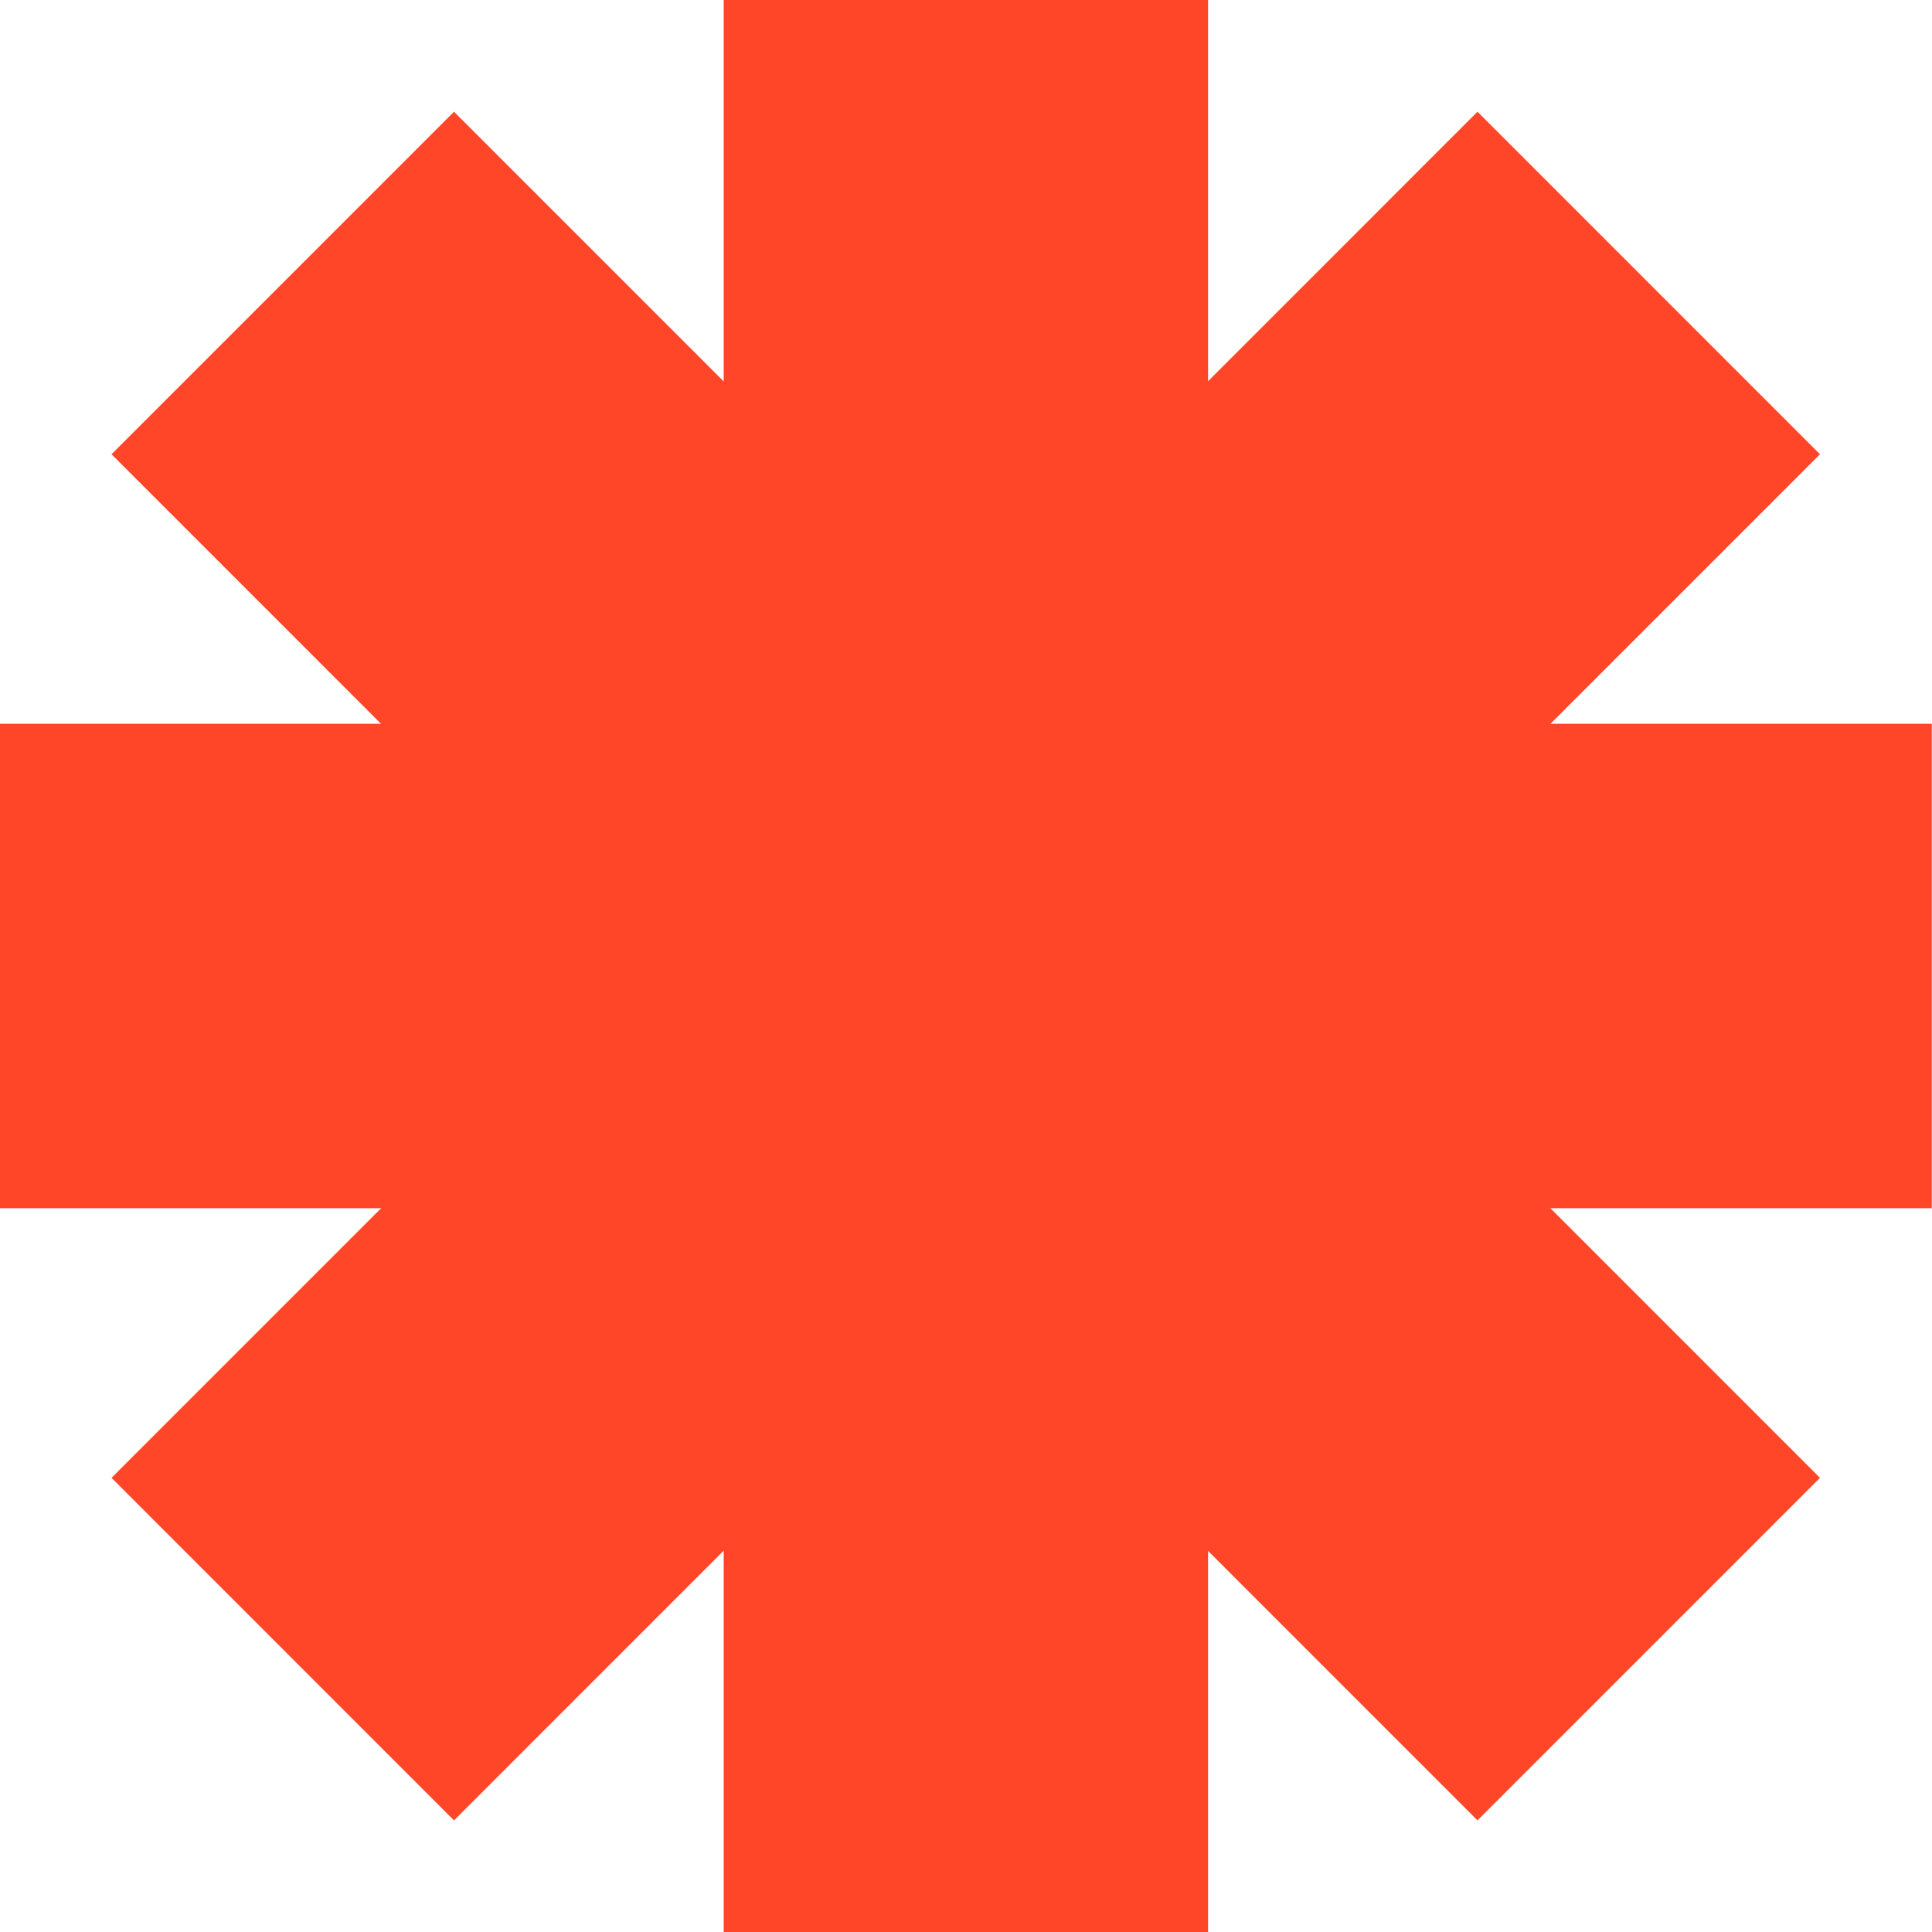
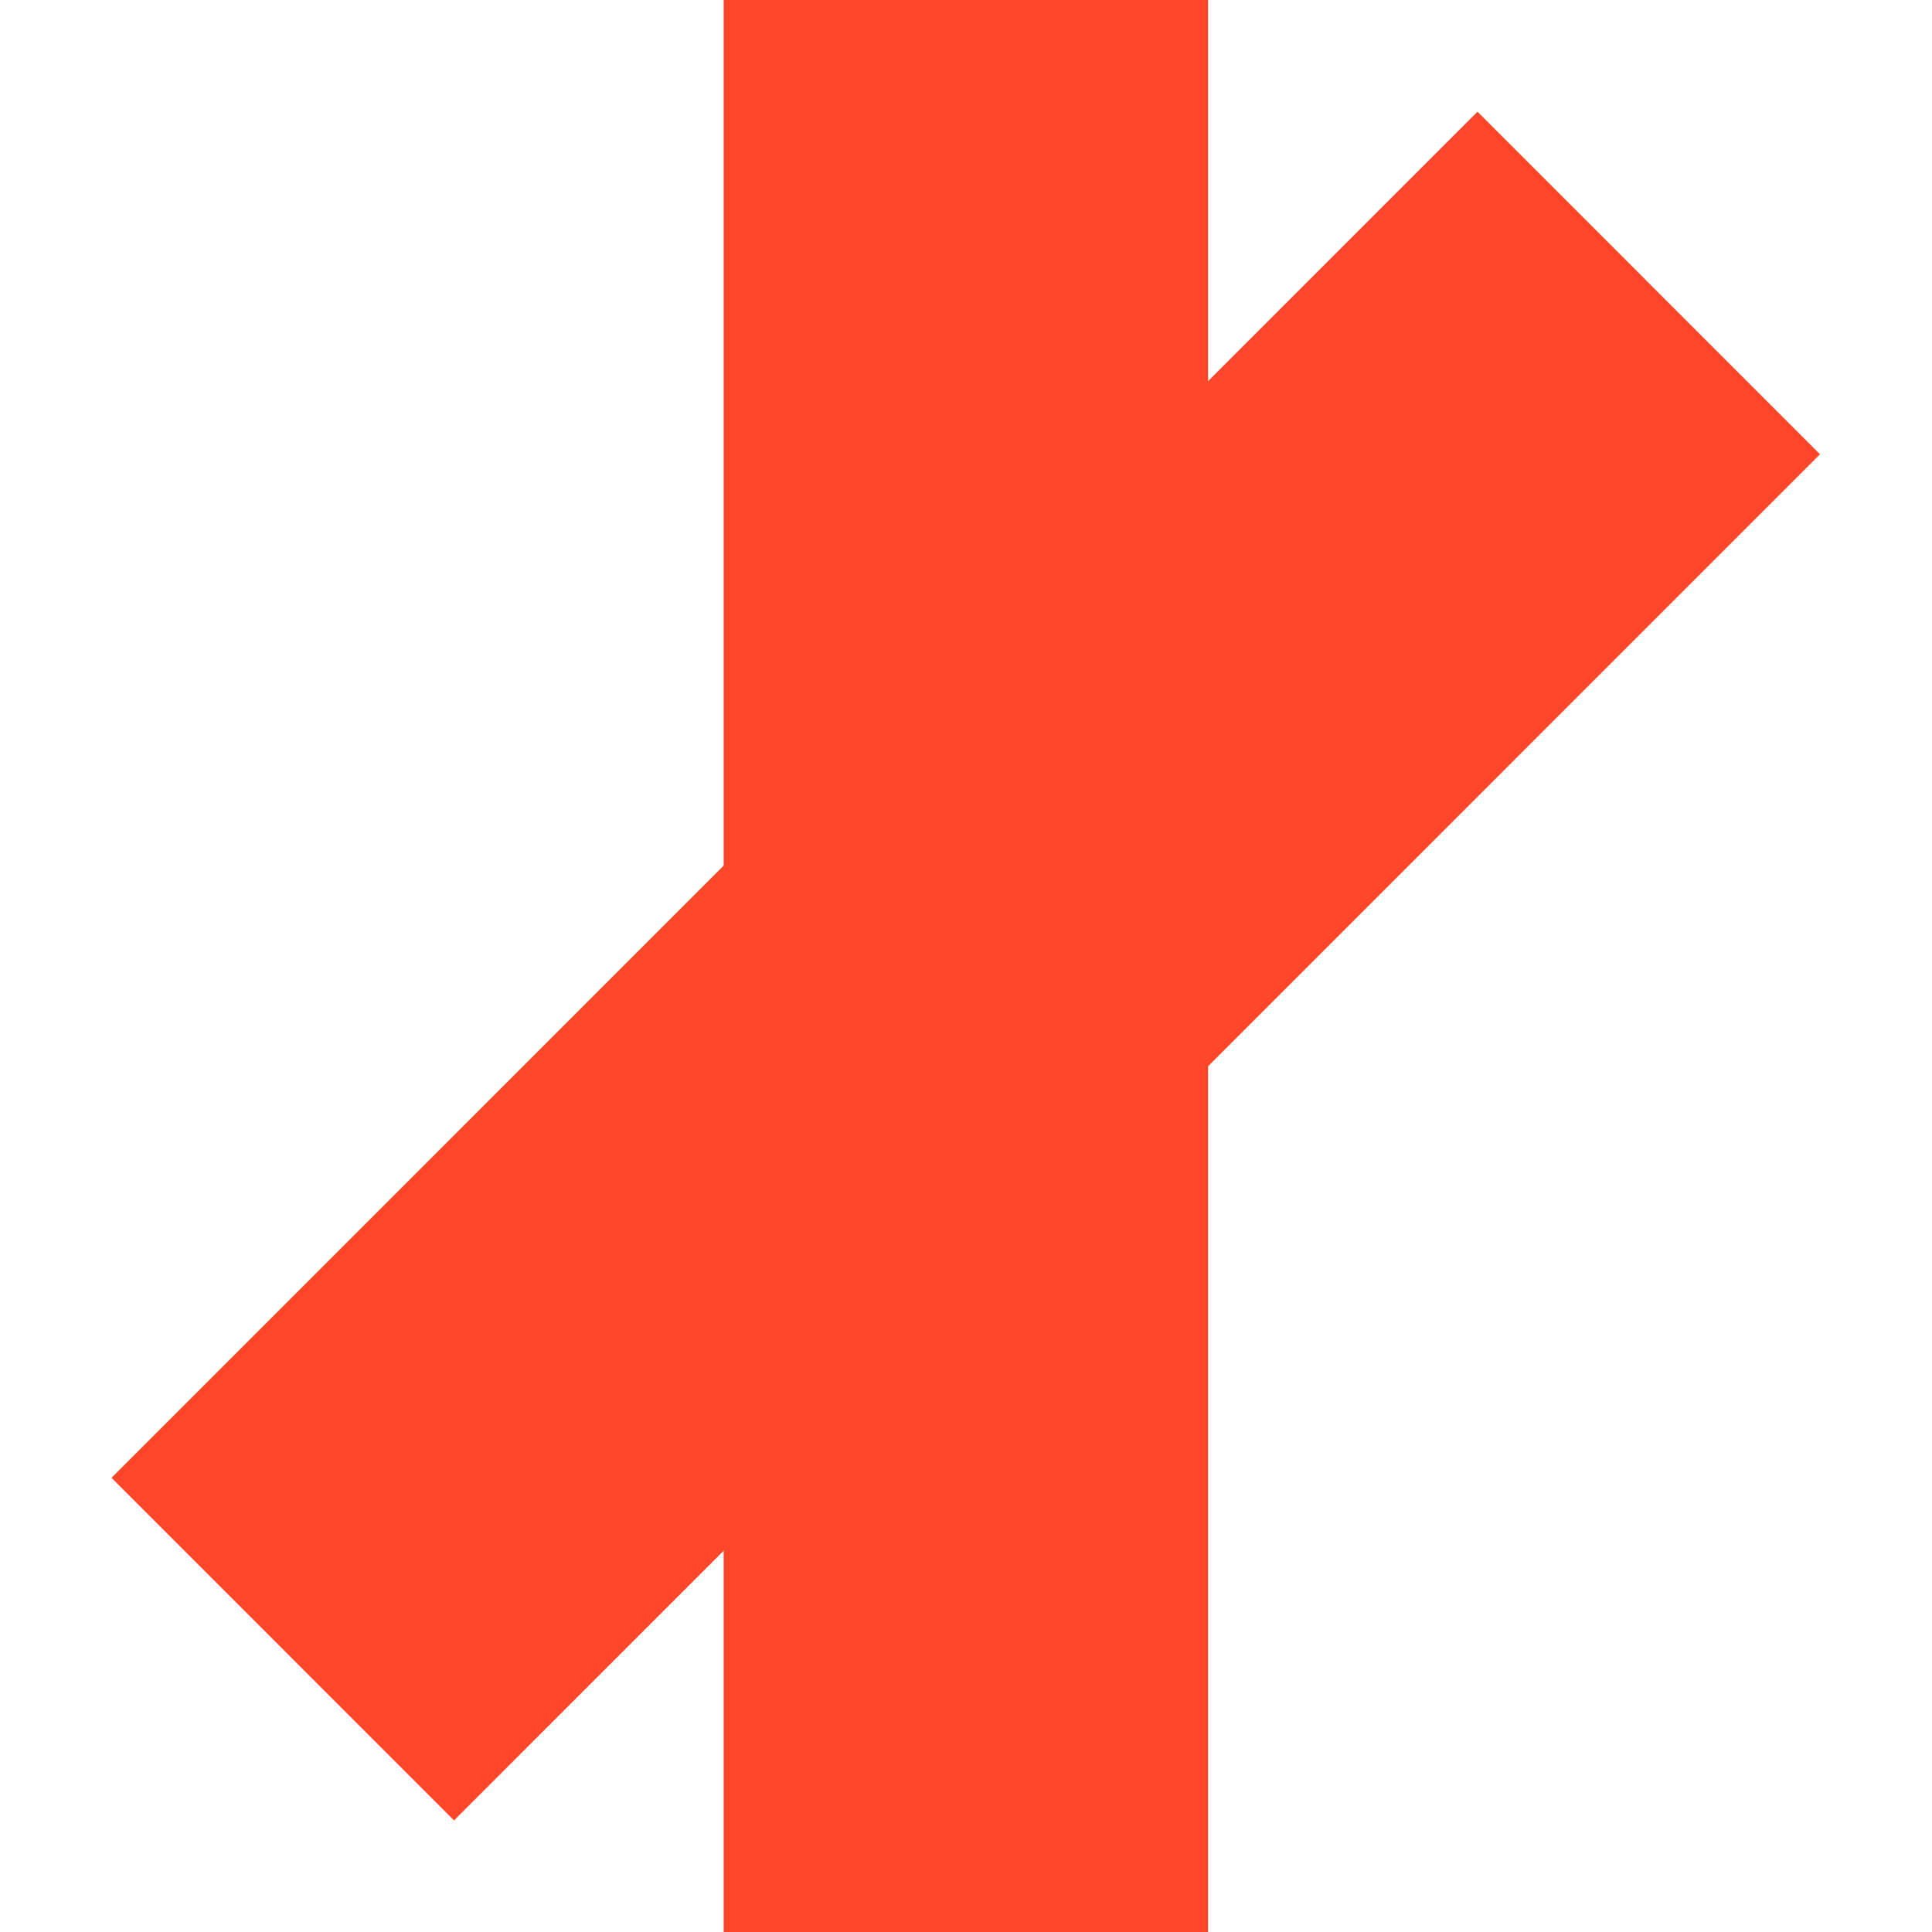
<svg xmlns="http://www.w3.org/2000/svg" width="757" height="757" viewBox="0 0 757 757" fill="none">
  <path d="M473.351 0H283.567V757H473.351V0Z" fill="#FF4628" />
  <path d="M578.915 43.779L43.696 579.059L177.893 713.271L713.112 177.992L578.915 43.779Z" fill="#FF4628" />
-   <path d="M756.915 283.598H0V473.403H756.915V283.598Z" fill="#FF4628" />
-   <path d="M177.893 43.776L43.696 177.988L578.915 713.268L713.112 579.055L177.893 43.776Z" fill="#FF4628" />
</svg>